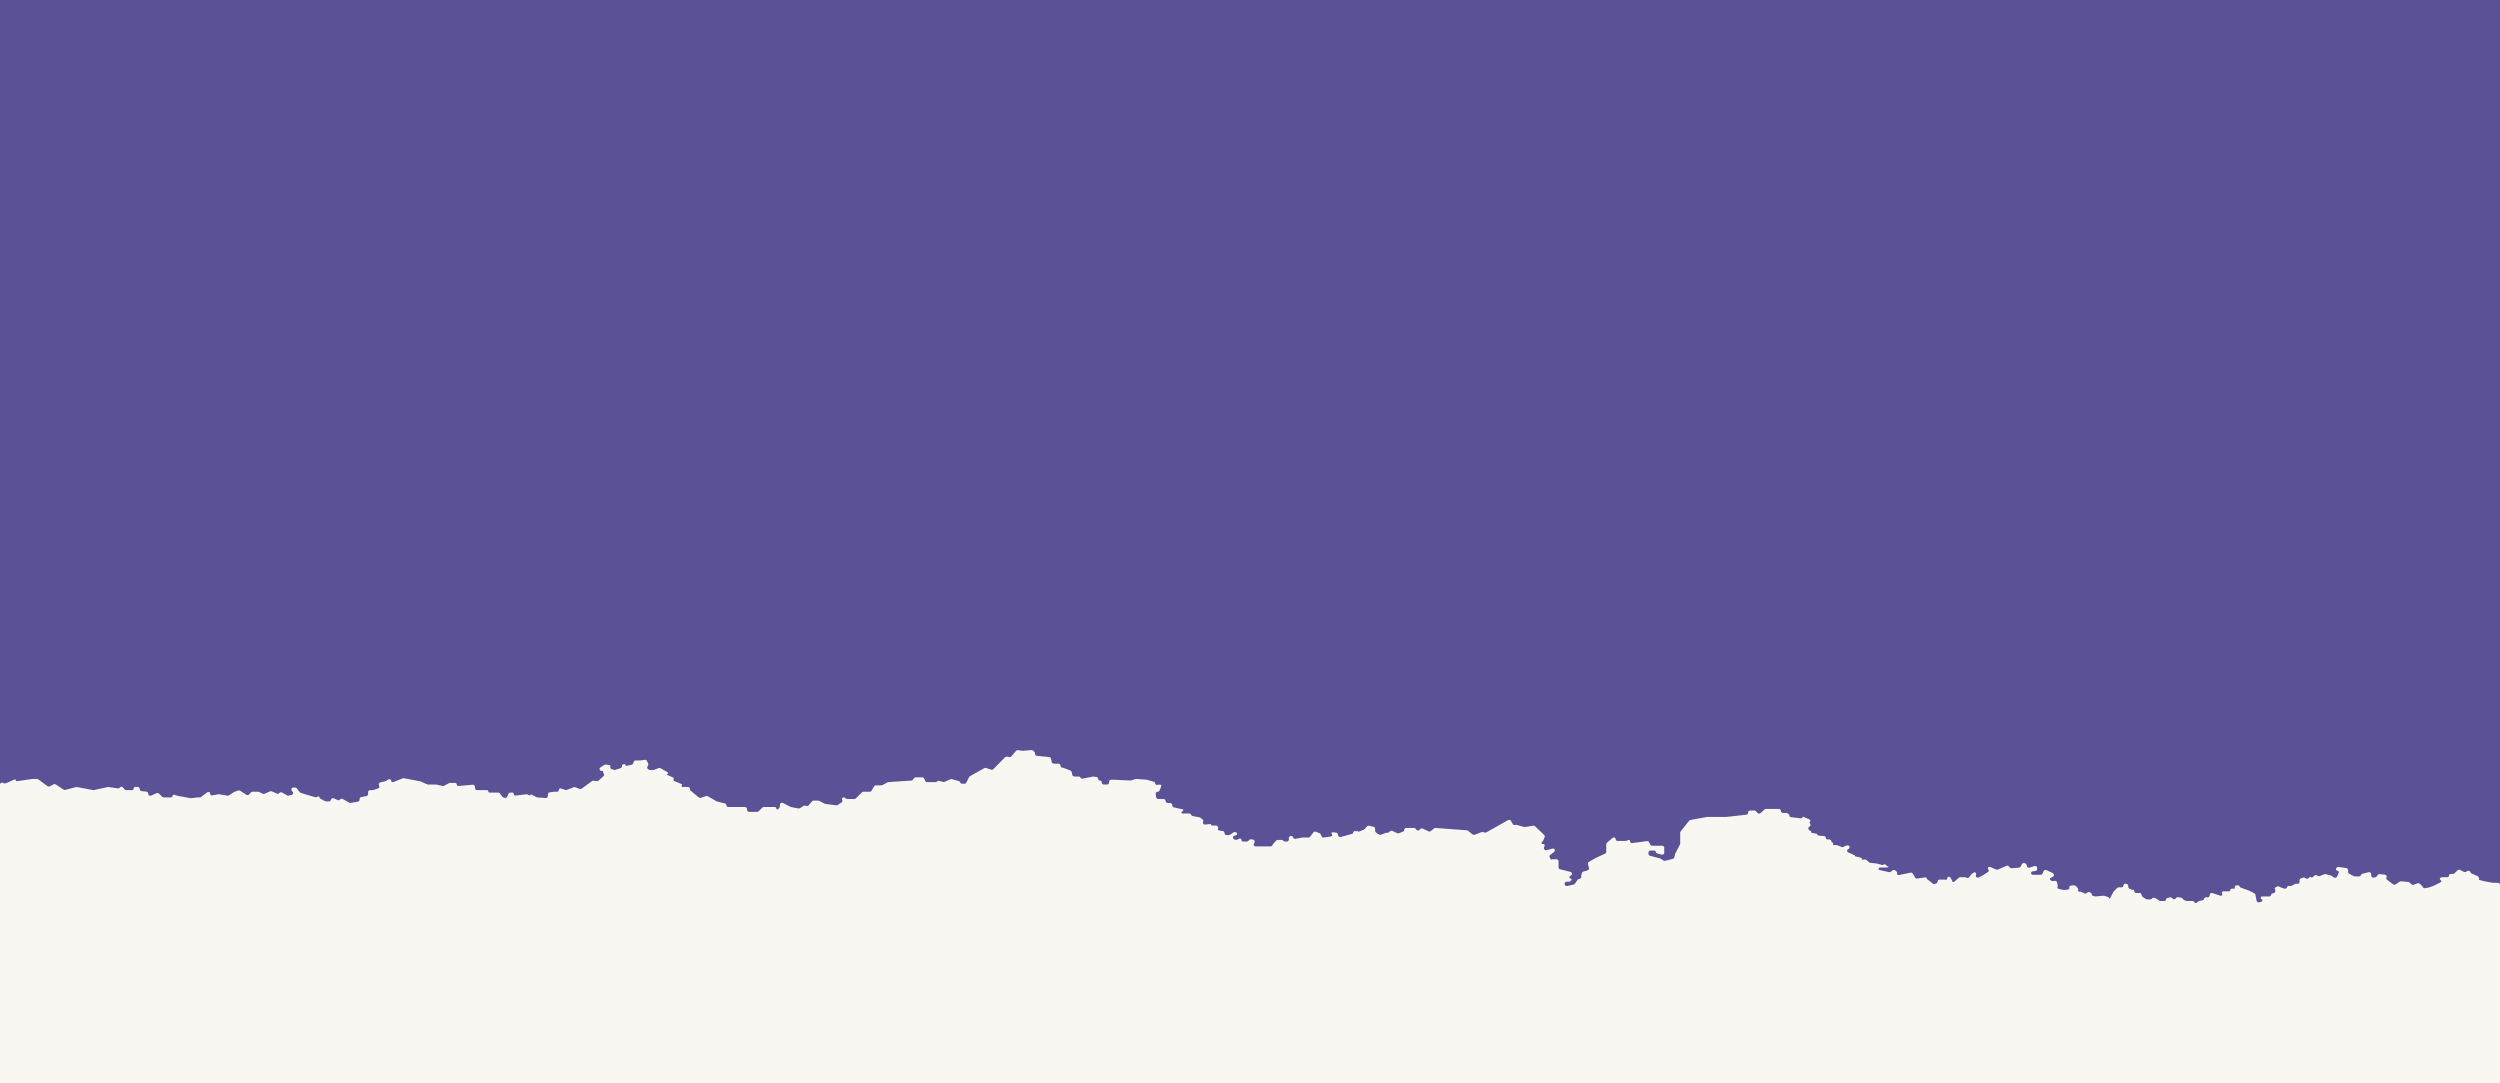
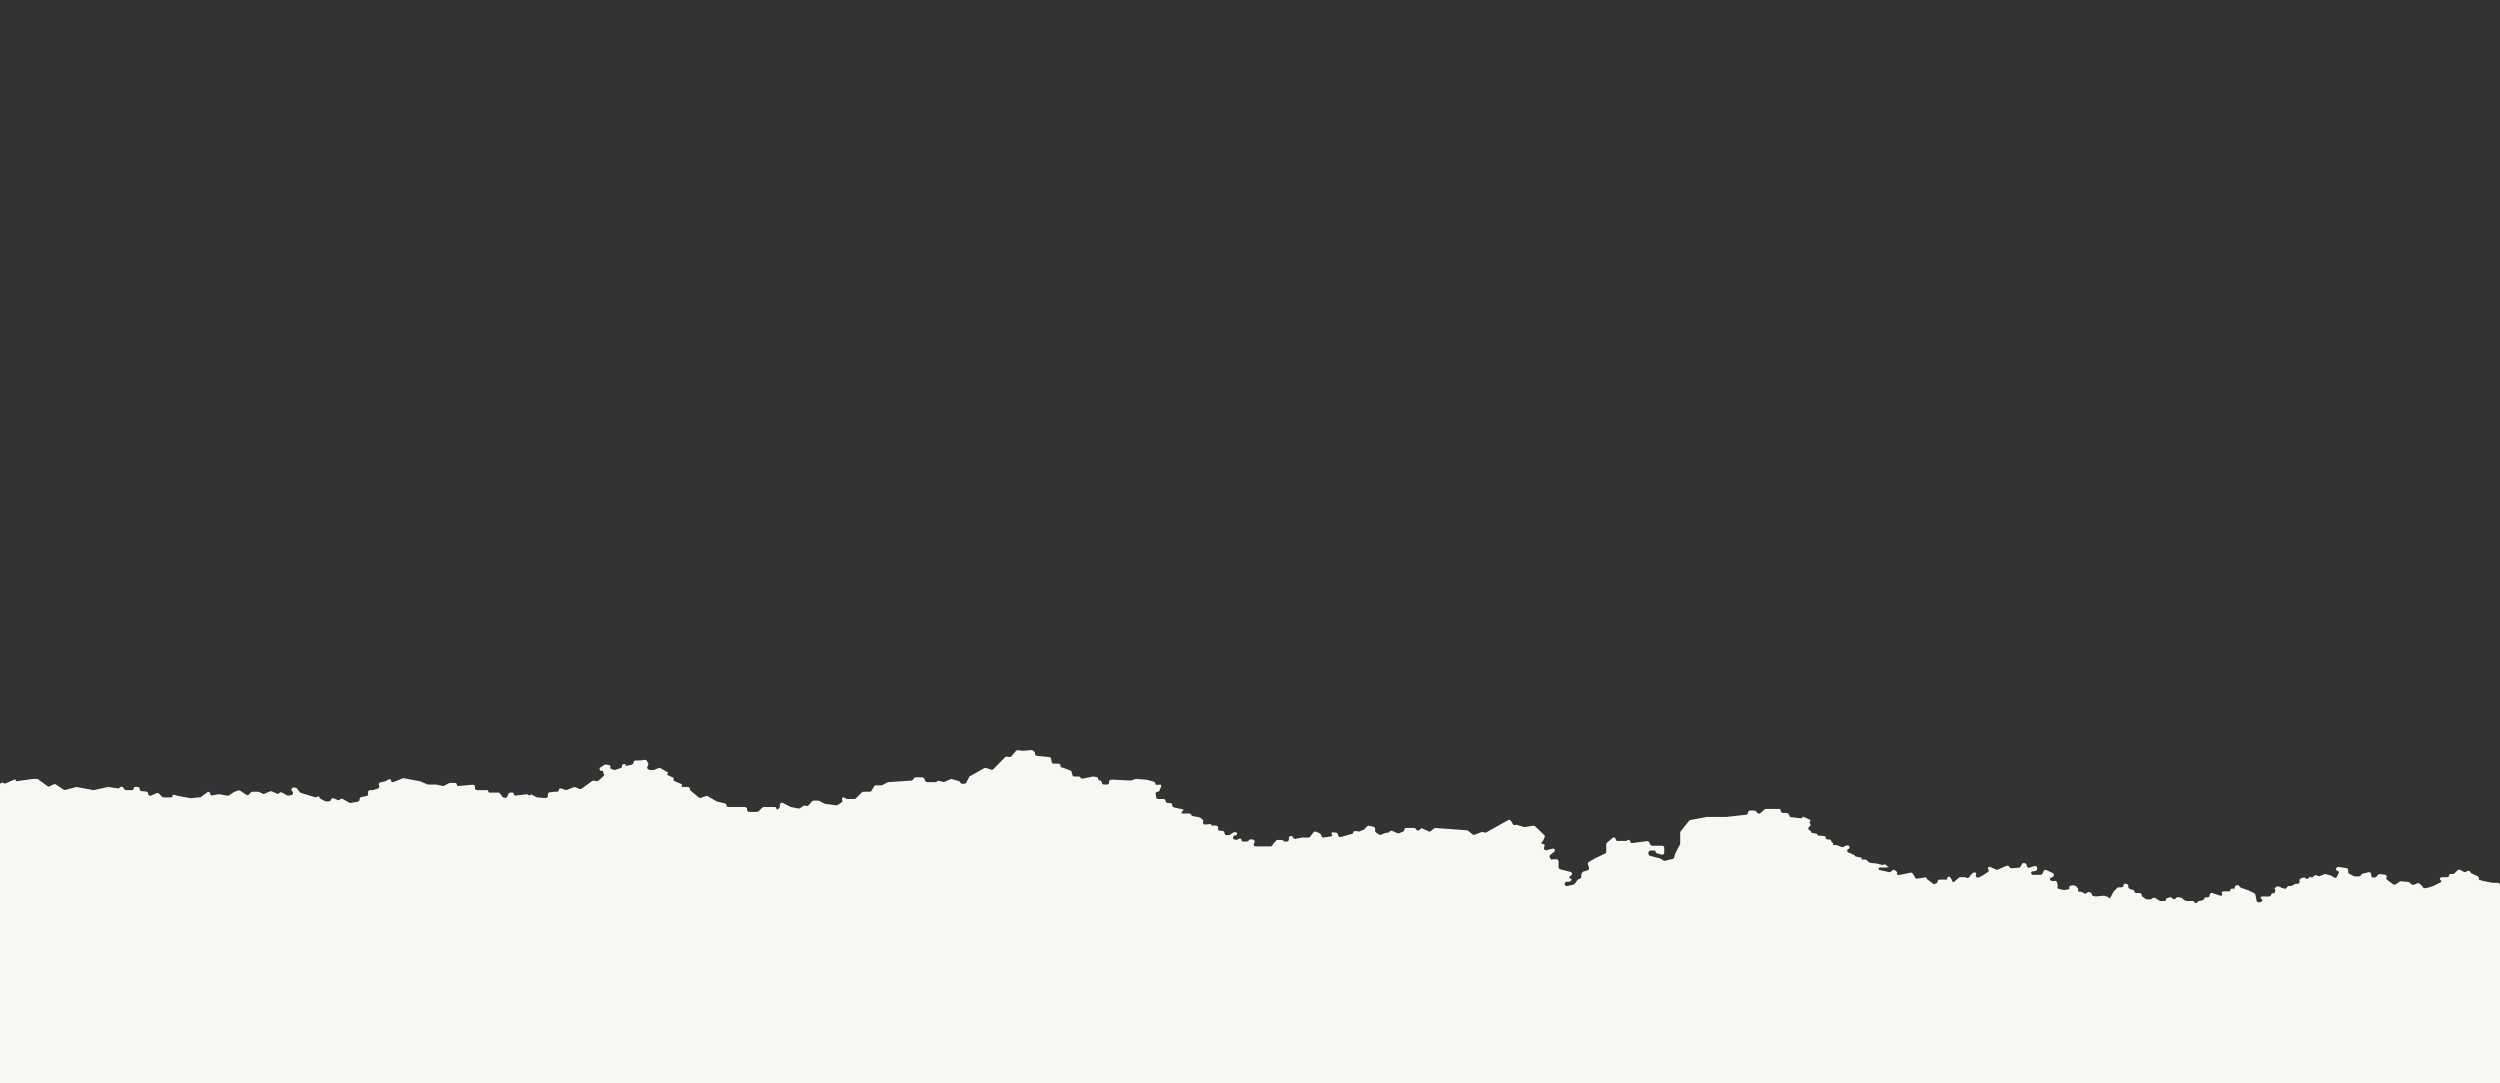
<svg xmlns="http://www.w3.org/2000/svg" width="1200" height="520" viewBox="0 0 1200 520" fill="none">
  <rect x="0" y="0" width="1200" height="520" fill="#333333" stroke="none" />
-   <rect width="1200" height="500" fill="#5A5196" />
-   <path d="M1.913 375.985L1.444 375.752C0.78 375.423 3.12141e-06 375.906 5.78288e-06 376.648L0.001 520H1200V424.747C1200 424.195 1199.55 423.747 1199 423.747H1196.6C1196.53 423.747 1196.47 423.741 1196.41 423.73L1192.42 422.976L1189.99 422.333C1189.8 422.283 1189.76 422.036 1189.92 421.929C1190.02 421.866 1190.05 421.743 1190 421.641L1189.67 420.983C1189.56 420.776 1189.39 420.612 1189.18 420.518L1186.39 419.29C1186.14 419.181 1185.95 418.979 1185.86 418.728L1185.81 418.611C1185.6 418.058 1184.96 417.806 1184.43 418.069L1183.55 418.507C1183.26 418.65 1182.92 418.646 1182.64 418.495L1180.82 417.537C1180.44 417.332 1179.96 417.402 1179.65 417.71L1178.14 419.216C1177.95 419.402 1177.69 419.506 1177.43 419.506H1176.28C1175.86 419.506 1175.51 419.851 1175.51 420.277C1175.51 420.703 1175.17 421.048 1174.74 421.048H1172.18C1172.07 421.048 1171.96 421.072 1171.85 421.117L1171.49 421.279C1171 421.493 1170.99 422.178 1171.46 422.414C1171.93 422.645 1171.93 423.307 1171.46 423.538L1167.93 425.289L1165.67 426.036C1165.62 426.052 1165.57 426.064 1165.52 426.073L1163.99 426.326C1163.56 426.397 1163.13 426.18 1162.93 425.789L1162.77 425.461C1162.71 425.348 1162.63 425.246 1162.54 425.162L1161.39 424.153C1161.11 423.904 1160.71 423.834 1160.36 423.973L1158.59 424.677C1158.24 424.816 1157.84 424.747 1157.56 424.498L1156.51 423.576C1156.35 423.437 1156.16 423.351 1155.94 423.331L1152.54 423.009C1152.31 422.988 1152.08 423.045 1151.89 423.17L1149.86 424.513C1149.51 424.747 1149.04 424.733 1148.71 424.477L1145.78 422.266C1145.44 422.007 1145.33 421.541 1145.52 421.157C1145.68 420.854 1145.64 420.491 1145.44 420.221L1145.43 420.207C1145.28 420.006 1145.05 419.876 1144.8 419.848L1142.26 419.568C1141.91 419.53 1141.56 419.678 1141.35 419.959L1140.77 420.73C1140.61 420.934 1140.38 421.071 1140.13 421.113L1139.33 421.245C1138.74 421.344 1138.19 420.883 1138.19 420.277V419.628C1138.19 418.978 1137.58 418.501 1136.95 418.657L1133.97 419.396C1133.69 419.466 1133.45 419.656 1133.32 419.916L1133.22 420.113C1133.05 420.45 1132.71 420.663 1132.33 420.663H1130.28C1130.11 420.663 1129.95 420.623 1129.81 420.547L1127.65 419.402C1127.32 419.229 1127.11 418.889 1127.11 418.518V417.671C1127.11 417.175 1126.75 416.754 1126.26 416.682L1122.47 416.125C1122.11 416.071 1121.74 416.243 1121.55 416.561L1121.34 416.899C1121.06 417.367 1121.4 417.964 1121.94 417.964C1122.45 417.964 1122.79 418.491 1122.58 418.955L1121.77 420.752C1121.51 421.312 1120.82 421.512 1120.31 421.173L1119.09 420.368C1119 420.308 1118.9 420.263 1118.79 420.235L1116.35 419.59C1116.15 419.536 1115.93 419.549 1115.73 419.627L1113.51 420.508C1113.26 420.607 1112.98 420.602 1112.74 420.494L1111.96 420.149C1111.6 419.992 1111.18 420.057 1110.89 420.314L1109.98 421.114C1109.79 421.287 1109.49 421.256 1109.33 421.048C1109.17 420.84 1108.87 420.81 1108.68 420.982L1107.99 421.586C1107.6 421.934 1107 421.917 1106.62 421.546L1106.56 421.48C1106.29 421.215 1105.9 421.123 1105.54 421.241L1104.48 421.592C1104.07 421.728 1103.79 422.111 1103.79 422.542V423.274C1103.79 423.913 1103.2 424.388 1102.57 424.25L1102.38 424.208C1102.16 424.159 1101.93 424.188 1101.73 424.289L1099.92 425.185C1099.78 425.254 1099.63 425.289 1099.47 425.289H1098.65C1098.23 425.289 1097.86 425.546 1097.72 425.935C1097.53 426.436 1096.97 426.699 1096.47 426.531L1095.04 426.06L1093.79 425.509C1093.48 425.372 1093.12 425.403 1092.84 425.59L1091.98 426.161C1091.77 426.296 1091.77 426.595 1091.98 426.73C1092.07 426.793 1092.13 426.9 1092.13 427.015V427.759C1092.13 428.311 1091.68 428.759 1091.13 428.759H1091.07C1090.65 428.759 1090.28 429.016 1090.13 429.405L1090.04 429.655C1089.89 430.044 1089.52 430.301 1089.1 430.301H1085.8C1085.43 430.301 1085.13 430.602 1085.13 430.973V431.012C1085.13 431.278 1085.3 431.514 1085.55 431.598C1086.13 431.789 1086.11 432.611 1085.53 432.777L1084.4 433.097C1083.85 433.253 1083.29 432.908 1083.17 432.35L1082.6 429.474C1082.54 429.175 1082.34 428.919 1082.07 428.78L1079.5 427.47L1075.59 426.063C1075.35 425.976 1075.15 425.8 1075.04 425.572L1074.99 425.465C1074.78 425.057 1074.32 424.84 1073.88 424.938L1073.05 425.12C1072.95 425.142 1072.87 425.22 1072.84 425.321L1072.49 426.722C1072.46 426.831 1072.3 426.812 1072.3 426.699C1072.3 426.466 1071.64 426.512 1071.06 426.603C1070.76 426.651 1070.55 426.913 1070.55 427.214C1070.55 427.568 1070.27 427.855 1069.91 427.855H1068.22H1067.15C1066.61 427.855 1066.28 428.459 1066.58 428.916C1066.93 429.46 1066.4 430.145 1065.78 429.941L1061.96 428.675C1061.31 428.461 1060.64 428.943 1060.64 429.625V429.761C1060.64 430.378 1060.09 430.848 1059.48 430.747L1059.12 430.688C1058.65 430.61 1058.19 430.875 1058.02 431.321L1057.93 431.557C1057.8 431.891 1057.51 432.132 1057.16 432.19L1055.68 432.435C1055.49 432.466 1055.32 432.548 1055.18 432.672L1054.48 433.286C1054.08 433.643 1053.44 433.485 1053.25 432.98C1053.14 432.68 1052.85 432.482 1052.53 432.482H1049.72C1049.62 432.482 1049.51 432.465 1049.41 432.431L1048.62 432.17C1048.47 432.122 1048.34 432.04 1048.23 431.931L1047.46 431.164C1047.31 431.018 1047.12 430.922 1046.92 430.888L1045.49 430.653C1045.13 430.592 1044.76 430.74 1044.53 431.036L1044.38 431.236C1044.03 431.701 1043.36 431.768 1042.92 431.383L1042.41 430.934C1042.15 430.699 1041.78 430.623 1041.44 430.734L1040.11 431.173C1039.84 431.264 1039.65 431.521 1039.65 431.811C1039.65 432.181 1039.35 432.482 1038.98 432.482H1037.04C1036.84 432.482 1036.65 432.424 1036.48 432.316L1034.65 431.106C1034.49 430.997 1034.3 430.94 1034.1 430.94H1033.72C1033.42 430.94 1033.13 431.082 1032.94 431.325C1032.76 431.568 1032.47 431.711 1032.17 431.711H1030.62C1030.43 431.711 1030.23 431.653 1030.07 431.545L1028.44 430.465C1028.16 430.28 1027.99 429.965 1027.99 429.629C1027.99 429.077 1027.54 428.626 1026.99 428.626H1025.26C1024.84 428.626 1024.49 428.281 1024.49 427.855C1024.49 427.43 1024.14 427.084 1023.72 427.084H1023.53C1023.39 427.084 1023.26 427.056 1023.14 427.002L1022.17 426.576C1021.81 426.416 1021.57 426.058 1021.57 425.661V425.234C1021.57 424.744 1021.22 424.327 1020.74 424.247L1020.27 424.17C1019.73 424.081 1019.24 424.497 1019.24 425.043C1019.24 425.532 1018.85 425.928 1018.36 425.928H1016.92C1016.65 425.928 1016.39 426.038 1016.21 426.233L1014.6 427.899C1014.53 427.966 1014.48 428.042 1014.43 428.123L1012.86 431.076C1012.7 431.376 1012.24 431.263 1012.24 430.923C1012.24 430.782 1012.15 430.657 1012.02 430.613L1010.11 429.981C1009.98 429.938 1009.84 429.922 1009.7 429.935L1005.99 430.286C1005.88 430.296 1005.78 430.29 1005.68 430.267L1004.71 430.053C1004.34 429.973 1004.08 429.65 1004.08 429.277C1004.08 428.962 1003.9 428.677 1003.61 428.55L1002.96 428.263C1002.58 428.097 1002.14 428.178 1001.85 428.468L1001.67 428.641C1001.37 428.942 1000.91 429.017 1000.53 428.827L999.031 428.086C998.901 428.021 998.758 427.988 998.613 427.988H998.021C997.591 427.988 997.313 427.535 997.506 427.152C997.605 426.956 997.584 426.72 997.451 426.545L996.69 425.538C996.567 425.376 996.398 425.255 996.206 425.191L995.569 424.981C995.416 424.93 995.252 424.917 995.092 424.944L993.803 425.157C993.389 425.225 993.141 425.655 993.29 426.047C993.441 426.448 993.18 426.885 992.755 426.941L990.845 427.194C990.73 427.209 990.612 427.204 990.499 427.179L988.164 426.665C987.661 426.554 987.398 425.998 987.63 425.538C987.711 425.377 987.734 425.193 987.696 425.016L987.384 423.572C987.267 423.03 986.732 422.687 986.191 422.806L985.691 422.917C985.515 422.955 985.333 422.946 985.162 422.89L984.418 422.644C983.88 422.466 983.784 421.746 984.256 421.434L985.336 420.898C985.951 420.594 986.083 419.775 985.596 419.292L985.545 419.241C985.464 419.161 985.37 419.096 985.268 419.047L982.276 417.634C981.765 417.393 981.155 417.623 980.931 418.142L980.435 419.288C980.277 419.654 979.916 419.892 979.518 419.892H977.843H975.749C975.295 419.892 974.927 419.524 974.927 419.07C974.927 418.657 975.232 418.309 975.641 418.255L976.974 418.079C977.471 418.013 977.843 417.589 977.843 417.087V416.649C977.843 415.967 977.176 415.486 976.529 415.699L974.199 416.47C973.647 416.652 973.057 416.328 972.915 415.765L972.746 415.093C972.653 414.726 972.361 414.442 971.991 414.361L971.604 414.276C971.158 414.177 970.701 414.394 970.496 414.802L969.931 415.921C969.775 416.232 969.468 416.439 969.121 416.468L965.563 416.762C965.221 416.79 964.889 416.642 964.683 416.368L964.325 415.896C964.046 415.526 963.549 415.397 963.125 415.584L959.004 417.401C958.747 417.514 958.454 417.514 958.197 417.401L955.335 416.139C955.184 416.072 955.015 416.055 954.853 416.091L954.722 416.12C954.153 416.245 953.968 416.964 954.405 417.349C954.756 417.659 954.717 418.218 954.326 418.477L951.603 420.277L949.763 421.19C949.459 421.341 949.096 421.318 948.813 421.131L948.794 421.119C948.401 420.859 948.265 420.345 948.477 419.925L948.507 419.864C948.621 419.639 948.621 419.373 948.507 419.148C948.293 418.723 947.756 418.58 947.359 418.843L946.498 419.412C946.404 419.474 946.321 419.552 946.252 419.643L945.172 421.071C944.854 421.491 944.263 421.593 943.823 421.301L943.691 421.214C943.527 421.106 943.336 421.048 943.14 421.048H940.903C940.659 421.048 940.424 421.137 940.241 421.298L938.054 423.227C937.654 423.579 937.026 423.295 937.026 422.763C937.026 422.65 936.995 422.539 936.937 422.443L936.193 421.214C935.998 420.891 935.606 420.747 935.248 420.865L935.196 420.882C934.896 420.981 934.694 421.261 934.694 421.577C934.694 422.076 934.206 422.429 933.732 422.272L933.649 422.245C933.569 422.218 933.484 422.205 933.4 422.205H930.963C930.447 422.205 930.029 422.623 930.029 423.138C930.029 423.508 929.811 423.843 929.472 423.992L928.824 424.278C928.488 424.426 928.099 424.379 927.809 424.155L924.963 421.96C924.848 421.871 924.781 421.734 924.781 421.589C924.781 421.304 924.528 421.085 924.246 421.127L920.247 421.714C919.821 421.777 919.403 421.56 919.209 421.175L918.95 420.663L918.149 419.338C917.93 418.976 917.508 418.791 917.094 418.875L911.373 420.039C910.865 420.143 910.443 419.646 910.626 419.161C910.723 418.905 910.651 418.615 910.446 418.434L909.699 417.776C909.321 417.443 908.754 417.443 908.376 417.776L907.669 418.399C907.43 418.61 907.104 418.694 906.793 418.626L902.149 417.602C902.077 417.586 902.009 417.558 901.948 417.517C901.454 417.191 901.684 416.422 902.276 416.422H904.373C907.239 416.422 906.721 416.026 905.894 415.755C905.671 415.682 905.479 415.53 905.373 415.32C905.151 414.88 904.595 414.733 904.184 415.004L904.122 415.045C903.911 415.185 903.65 415.228 903.405 415.163L900.947 414.513C900.899 414.5 900.85 414.491 900.8 414.486L897.69 414.143C897.486 414.121 897.293 414.035 897.139 413.899L895.904 412.81C895.725 412.653 895.495 412.566 895.258 412.566H893.839C893.615 412.566 893.488 412.31 893.623 412.132C893.742 411.975 893.658 411.747 893.465 411.704L890.591 411.071C890.467 411.044 890.379 410.934 890.379 410.807C890.379 410.704 890.321 410.61 890.228 410.564L888.046 409.482L887.227 409.211C887.005 409.138 886.821 408.979 886.716 408.77C886.488 408.319 886.686 407.769 887.148 407.565L887.258 407.516C887.7 407.321 887.913 406.815 887.742 406.362C887.582 405.94 887.136 405.699 886.695 405.796L885.896 405.972C885.776 405.998 885.662 406.047 885.559 406.114L884.983 406.495C884.711 406.676 884.367 406.711 884.063 406.591L881.791 405.689C881.686 405.648 881.575 405.626 881.462 405.626H880.121C879.819 405.626 879.669 405.261 879.883 405.048C880.098 404.836 879.947 404.47 879.645 404.47H879.558C879.403 404.47 879.264 404.374 879.209 404.228L878.961 403.574C878.814 403.185 878.442 402.928 878.026 402.928H877.192C876.746 402.928 876.385 402.566 876.385 402.12C876.385 401.704 876.068 401.356 875.653 401.316L872.7 401.038C872.475 401.016 872.303 400.827 872.303 400.601C872.303 400.386 872.148 400.203 871.936 400.168L870.014 399.851C869.985 399.846 869.956 399.843 869.926 399.843H869.889C869.612 399.843 869.388 399.619 869.388 399.342C869.388 399.174 869.303 399.016 869.163 398.924L868.439 398.445C868.297 398.351 868.181 398.221 868.104 398.068L868.069 397.998C867.835 397.534 868.037 396.969 868.513 396.759C868.989 396.549 869.191 395.984 868.957 395.52L868.852 395.31C868.821 395.249 868.774 395.197 868.717 395.159C868.482 395.004 868.482 394.659 868.717 394.503L868.745 394.485C868.784 394.459 868.819 394.427 868.847 394.389L868.873 394.355C869.134 394.009 869.001 393.511 868.603 393.341L865.306 391.94C865.306 392.452 864.858 392.85 864.349 392.789L859.607 392.218C859.199 392.169 858.892 391.823 858.892 391.412C858.892 391.14 858.755 390.885 858.528 390.735L857.977 390.371C857.813 390.262 857.621 390.205 857.425 390.205H855.774C855.242 390.205 854.81 389.773 854.81 389.241C854.81 388.709 854.379 388.277 853.846 388.277H847.622C847.37 388.277 847.128 388.372 846.943 388.543L845.056 390.29C844.648 390.668 844.01 390.64 843.636 390.228L842.863 389.376C842.674 389.167 842.405 389.048 842.122 389.048H840.067C839.515 389.048 839.067 389.496 839.067 390.048V390.08C839.067 390.59 838.683 391.018 838.176 391.074L828.571 392.133H824.49H819.335C819.273 392.133 819.211 392.138 819.151 392.15L811.366 393.606C811.13 393.65 810.918 393.778 810.768 393.966L806.718 399.052C806.577 399.229 806.5 399.449 806.5 399.675V404.866C806.5 405.025 806.462 405.182 806.389 405.324L804.134 409.705C804.099 409.773 804.072 409.845 804.053 409.918L803.645 411.539C803.555 411.897 803.275 412.176 802.916 412.265L799.26 413.171C798.988 413.239 798.701 413.189 798.468 413.035L797.221 412.211C797.131 412.151 797.031 412.106 796.926 412.078L791.998 410.775C791.559 410.659 791.253 410.262 791.253 409.808V409.265C791.253 408.713 791.701 408.265 792.253 408.265H794.093C794.457 408.265 794.752 408.56 794.752 408.924C794.752 409.218 794.948 409.477 795.231 409.557L797.561 410.218C798.199 410.399 798.834 409.919 798.834 409.256V406.952C798.834 406.4 798.386 405.952 797.834 405.952H793.035C792.658 405.952 792.312 405.739 792.142 405.402L791.573 404.273C791.382 403.893 790.971 403.676 790.549 403.732L783.379 404.68C782.917 404.741 782.507 404.382 782.507 403.916C782.507 403.301 781.824 402.934 781.311 403.273L781.001 403.478C780.843 403.583 780.656 403.639 780.466 403.639H776.361C775.891 403.639 775.51 403.257 775.51 402.787C775.51 402.061 774.658 401.668 774.106 402.14L771.35 404.496C771.128 404.686 771 404.964 771 405.256V408.843C771 409.232 770.774 409.587 770.42 409.75L766 411.795L762.681 413.715C762.281 413.946 762.092 414.42 762.222 414.863L762.715 416.533C762.872 417.066 762.565 417.624 762.03 417.777L760.007 418.355C759.69 418.446 759.438 418.687 759.333 419L759.051 419.846C759.017 419.948 759 420.055 759 420.162V420.874C759 421.348 758.668 421.756 758.204 421.853L757.88 421.921C757.635 421.972 757.419 422.112 757.273 422.315L755.909 424.208C755.765 424.408 755.552 424.547 755.312 424.6L752.235 425.276C751.611 425.413 751.02 424.938 751.02 424.299V424.229C751.02 423.677 751.468 423.229 752.02 423.229H753.121C753.272 423.229 753.42 423.184 753.546 423.101L754.134 422.712C754.597 422.406 754.38 421.687 753.826 421.687C753.293 421.687 753.062 421.011 753.485 420.685L754.244 420.099C754.829 419.648 754.637 418.722 753.921 418.539L748.858 417.252C748.415 417.139 748.105 416.74 748.105 416.283V414.747V413.434C748.105 412.881 747.657 412.434 747.105 412.434H745.346C745.244 412.434 745.144 412.464 745.059 412.52C744.812 412.683 744.479 412.608 744.326 412.355L743.896 411.645C743.635 411.214 743.736 410.657 744.13 410.344L746.028 408.838C746.235 408.674 746.356 408.424 746.356 408.16C746.356 407.592 745.818 407.178 745.269 407.324L742.32 408.104C741.55 408.307 740.863 407.573 741.116 406.818L741.42 405.914C741.553 405.518 741.259 405.108 740.841 405.108H740.423C739.781 405.108 739.654 404.198 740.272 404.023C740.432 403.978 740.563 403.863 740.629 403.711L741.415 401.892C741.581 401.508 741.49 401.061 741.187 400.772L736.804 396.586C736.577 396.369 736.261 396.271 735.95 396.322L731.999 396.976C731.854 397 731.705 396.991 731.563 396.951L727.992 395.939C727.799 395.885 727.595 395.889 727.405 395.952L727.309 395.983C726.857 396.133 726.361 395.942 726.126 395.527L725.273 394.023C725.001 393.544 724.393 393.375 723.913 393.645L713.452 399.524C713.238 399.644 712.987 399.682 712.747 399.629L711.661 399.389C711.471 399.348 711.274 399.362 711.092 399.43L707.819 400.667C707.49 400.791 707.12 400.734 706.844 400.515L704.614 398.746C704.457 398.621 704.266 398.546 704.066 398.532L689.03 397.427C688.773 397.408 688.519 397.489 688.32 397.654L686.787 398.921C686.488 399.168 686.073 399.22 685.723 399.054L682.885 397.714C682.488 397.526 682.014 397.62 681.718 397.946L681.368 398.332C680.918 398.827 680.118 398.75 679.772 398.177L679.592 397.88C679.411 397.581 679.086 397.398 678.736 397.398H674.971C674.464 397.398 674.052 397.809 674.052 398.316C674.052 398.693 673.823 399.031 673.473 399.17L671.526 399.942C671.277 400.041 670.999 400.036 670.754 399.928L668.262 398.829C667.886 398.663 667.446 398.745 667.154 399.034L666.765 399.421C666.577 399.607 666.324 399.711 666.06 399.711H665.497C665.371 399.711 665.246 399.735 665.128 399.781L662.876 400.675C662.572 400.796 662.228 400.76 661.955 400.58L660.507 399.622C660.227 399.437 660.058 399.123 660.058 398.788V397.816C660.058 397.346 659.732 396.94 659.273 396.839L657.126 396.366C656.776 396.289 656.411 396.405 656.17 396.67L654.966 397.997C654.864 398.11 654.737 398.198 654.595 398.254L652.108 399.241C652.006 399.281 651.895 399.206 651.895 399.096C651.895 399.01 651.825 398.94 651.739 398.94H650.219C649.856 398.94 649.562 399.234 649.562 399.596C649.562 399.892 649.365 400.151 649.08 400.229L643.551 401.753C643.01 401.902 642.453 401.577 642.316 401.033L642.155 400.396C642.052 399.985 641.701 399.684 641.279 399.644L639.699 399.495C639.154 399.444 638.871 400.128 639.293 400.476C639.66 400.78 639.5 401.374 639.03 401.452L637.901 401.639C637.123 401.767 635.452 402.024 634.985 402.024C634.614 402.024 634.218 401.21 633.974 400.553C633.868 400.267 633.654 400.031 633.371 399.918L631.611 399.22C631.193 399.055 630.716 399.188 630.445 399.547L628.871 401.627C628.682 401.877 628.387 402.024 628.074 402.024H625.166C625.104 402.024 625.042 402.03 624.981 402.041L621.815 402.639C621.339 402.73 620.866 402.464 620.695 402.011L620.652 401.899C620.505 401.51 620.133 401.253 619.717 401.253H619.659C619.107 401.253 618.659 401.701 618.659 402.253V402.952C618.659 403.504 618.211 403.952 617.659 403.952H616.81C616.505 403.952 616.219 403.809 616.035 403.566C615.851 403.323 615.564 403.181 615.26 403.181H613.271C612.989 403.181 612.72 403.3 612.53 403.509L611.17 405.008C611.109 405.075 611.058 405.149 611.017 405.23L610.773 405.715C610.603 406.052 610.257 406.265 609.88 406.265H602.654C602.154 406.265 601.749 405.86 601.749 405.361C601.749 405.196 601.794 405.034 601.88 404.893L602.124 404.489C602.497 403.872 602.114 403.075 601.399 402.98L600.487 402.86C600.18 402.819 599.871 402.923 599.651 403.141L599.126 403.662C598.939 403.848 598.686 403.952 598.422 403.952H596.656C596.249 403.952 595.918 403.621 595.918 403.214C595.918 402.666 595.343 402.309 594.852 402.553L593.901 403.024C593.697 403.126 593.465 403.154 593.242 403.105L592.59 402.961C592.15 402.864 591.837 402.474 591.837 402.024C591.837 401.574 592.15 401.184 592.59 401.087L593.245 400.943C593.461 400.895 593.644 400.753 593.743 400.556C593.959 400.127 593.713 399.61 593.245 399.507L592.833 399.416C592.569 399.358 592.292 399.41 592.067 399.559L590.338 400.702C590.175 400.81 589.983 400.867 589.787 400.867H588.755C588.203 400.867 587.755 400.42 587.755 399.867V399.836C587.755 399.326 587.371 398.897 586.865 398.842L585.21 398.659C584.748 398.608 584.479 398.112 584.688 397.697C584.784 397.509 584.784 397.286 584.688 397.098L584.534 396.791C584.364 396.454 584.018 396.241 583.641 396.241H581.705C581.504 396.241 581.341 396.078 581.341 395.877C581.341 395.66 581.153 395.491 580.937 395.514L578.521 395.781C578.113 395.826 577.72 395.612 577.535 395.246L577.434 395.046C577.327 394.833 577.35 394.579 577.494 394.389C577.69 394.129 577.653 393.761 577.409 393.545L576.299 392.567C576.164 392.448 576 392.368 575.823 392.335L572.497 391.706C572.191 391.648 571.929 391.452 571.789 391.174L571.706 391.008C571.536 390.671 571.19 390.458 570.813 390.458H569.096C568.124 390.586 566.414 390.612 567.347 389.687C568.096 388.944 568.143 388.648 568.032 388.561C567.976 388.516 567.894 388.522 567.824 388.507L563.467 387.546C563.009 387.445 562.682 387.039 562.682 386.57V386.446C562.682 385.893 562.234 385.446 561.682 385.446H560.509C560.068 385.446 559.679 385.157 559.552 384.735L559.398 384.229C559.271 383.807 558.882 383.518 558.441 383.518H555.948C555.46 383.518 555.043 383.165 554.962 382.684L554.709 381.182C554.61 380.589 555.067 380.048 555.669 380.048C556.036 380.048 556.374 379.842 556.53 379.51C556.929 378.659 557.434 377.461 557.434 376.964C557.434 376.515 556.405 376.583 555.47 376.753C554.986 376.841 554.519 376.482 554.519 375.989C554.519 375.653 554.296 375.359 553.973 375.267L550.535 374.293C550.47 374.274 550.403 374.263 550.336 374.258L545.388 373.894C545.257 373.884 545.125 373.901 545.001 373.942L543.033 374.592C542.917 374.631 542.794 374.648 542.672 374.642L534.694 374.265H533.361C532.809 374.265 532.361 374.713 532.361 375.265V375.578C532.361 376.131 531.914 376.578 531.361 376.578H529.827C529.294 376.578 528.863 376.147 528.863 375.614V375.525C528.863 375.042 528.471 374.651 527.988 374.651H527.948C527.487 374.651 527.114 374.277 527.114 373.816C527.114 373.408 526.818 373.06 526.415 372.993L524.961 372.753C524.842 372.733 524.721 372.735 524.603 372.758L519.652 373.74C519.237 373.823 518.819 373.618 518.628 373.241C518.468 372.923 518.143 372.723 517.787 372.723H515.676C515.205 372.723 514.798 372.394 514.698 371.934L514.401 370.556C514.329 370.224 514.094 369.952 513.777 369.832L510.372 368.546C510.261 368.503 510.143 368.482 510.024 368.482H510.002C509.469 368.482 509.038 368.05 509.038 367.518C509.038 366.986 508.606 366.554 508.074 366.554H505.785C505.304 366.554 504.892 366.212 504.802 365.74L504.512 364.203C504.43 363.768 504.071 363.439 503.63 363.394L497.692 362.79C497.181 362.738 496.793 362.308 496.793 361.795V361.573C496.793 361.307 496.686 361.051 496.497 360.863L495.954 360.325C495.746 360.119 495.459 360.014 495.167 360.038L491.069 360.377C490.998 360.383 490.926 360.381 490.856 360.371L488.59 360.072C488.252 360.027 487.913 360.158 487.694 360.42L485.498 363.034C485.271 363.304 484.917 363.435 484.569 363.377L483.312 363.169C482.991 363.116 482.663 363.223 482.435 363.456L476.821 369.193C476.554 369.466 476.155 369.563 475.792 369.443L473.304 368.62C473.038 368.532 472.747 368.56 472.502 368.697L465.573 372.574C465.399 372.671 465.258 372.818 465.168 372.996L463.834 375.643C463.664 375.98 463.319 376.193 462.941 376.193H461.84C461.463 376.193 461.117 375.98 460.947 375.643L460.839 375.428C460.713 375.178 460.488 374.993 460.219 374.916L456.906 373.978C456.682 373.914 456.443 373.931 456.23 374.025L453.382 375.28C453.174 375.372 452.942 375.39 452.723 375.332L450.682 374.793C450.358 374.707 450.013 374.826 449.811 375.093C449.655 375.3 449.41 375.422 449.151 375.422H445.006C444.59 375.422 444.217 375.164 444.07 374.775L443.783 374.014C443.749 373.925 443.702 373.841 443.645 373.765L443.449 373.505C443.26 373.255 442.964 373.108 442.651 373.108H440.816H439.565C439.251 373.108 438.956 373.255 438.767 373.505L438.176 374.286C438.001 374.518 437.734 374.662 437.445 374.681L426.452 375.408C426.312 375.417 426.175 375.456 426.05 375.521L423.543 376.848C423.399 376.924 423.238 376.964 423.075 376.964H420.408C420.047 376.964 419.715 377.157 419.538 377.471L418.363 379.542C418.185 379.855 417.853 380.048 417.493 380.048H414.406C414.142 380.048 413.889 380.152 413.702 380.338L410.788 383.228C410.601 383.414 410.348 383.518 410.084 383.518H406.715C406.519 383.518 406.327 383.46 406.163 383.352L405.459 382.887C405.321 382.796 405.16 382.747 404.994 382.747H404.96C404.318 382.747 403.923 383.448 404.255 383.997C404.484 384.376 404.373 384.867 404.004 385.111L402.061 386.396C401.86 386.529 401.618 386.585 401.379 386.553L396.096 385.855C395.979 385.839 395.865 385.803 395.76 385.747L393.222 384.405C393.078 384.329 392.918 384.289 392.755 384.289H390.545C390.254 384.289 389.978 384.415 389.788 384.635L388.145 386.537C387.905 386.815 387.532 386.939 387.173 386.86L386.419 386.694C386.155 386.635 385.878 386.687 385.653 386.836L384.012 387.921C383.795 388.064 383.53 388.118 383.275 388.069L379.734 387.4C379.64 387.383 379.548 387.351 379.463 387.307L375.801 385.424C375.136 385.082 374.344 385.565 374.344 386.313V387.08C374.344 387.27 374.282 387.456 374.167 387.608L373.639 388.305C373.303 388.75 372.595 388.512 372.595 387.955C372.595 387.634 372.335 387.373 372.014 387.373H368.513H366.593C366.329 387.373 366.076 387.478 365.888 387.663L364.141 389.397C363.953 389.583 363.7 389.687 363.437 389.687H359.601C359.048 389.687 358.601 389.239 358.601 388.687V388.373C358.601 387.821 358.153 387.373 357.601 387.373H353.936H349.553C349.075 387.373 348.688 386.986 348.688 386.508C348.688 386.111 348.417 385.764 348.031 385.668L344.161 384.709C344.07 384.686 343.982 384.651 343.901 384.604L339.747 382.201C339.5 382.058 339.203 382.027 338.932 382.117L336.385 382.959C336.058 383.067 335.699 383 335.434 382.78L331.558 379.577C331.328 379.387 331.195 379.104 331.195 378.806V378.735C331.195 378.183 330.748 377.735 330.195 377.735H327.545C327.172 377.735 326.986 377.283 327.251 377.021C327.463 376.811 327.392 376.452 327.116 376.338L323.645 374.904C323.314 374.767 323.17 374.378 323.331 374.058C323.487 373.749 323.357 373.372 323.044 373.224L320.396 371.973C320.115 371.841 320.161 371.428 320.465 371.361C320.755 371.297 320.815 370.91 320.558 370.761L317.037 368.725C316.773 368.571 316.452 368.548 316.168 368.661L313.88 369.568C313.763 369.615 313.638 369.639 313.512 369.639H312.164C312.025 369.639 311.888 369.61 311.761 369.554L311.245 369.326C310.693 369.083 310.481 368.41 310.793 367.894L311.084 367.413C311.262 367.119 311.276 366.753 311.121 366.446L310.524 365.261C310.332 364.881 309.922 364.664 309.5 364.72L307.289 365.012H305.115C304.675 365.012 304.286 365.301 304.158 365.723L303.96 366.379C303.855 366.725 303.571 366.988 303.218 367.066L300.749 367.61C300.514 367.662 300.292 367.483 300.292 367.242C300.292 367.066 300.169 366.913 299.996 366.875L299.605 366.788C299.059 366.668 298.542 367.084 298.542 367.643V367.774C298.542 368.196 298.271 368.572 297.87 368.704L295.358 369.535C295.154 369.602 294.934 369.602 294.73 369.535L293.42 369.102C293.034 368.974 292.831 368.55 292.975 368.169C293.138 367.738 292.857 367.267 292.4 367.207L290.75 366.989C290.511 366.957 290.268 367.013 290.067 367.146L288.173 368.398C288.089 368.454 288.016 368.523 287.955 368.603C287.514 369.187 287.93 370.024 288.662 370.024H289.213C289.341 370.024 289.413 370.063 289.447 370.124C289.65 370.496 289.437 371.018 289.737 371.316C290.085 371.66 290.068 372.226 289.701 372.549L287.237 374.722C287.011 374.921 286.708 375.008 286.412 374.959L284.961 374.719C284.697 374.675 284.426 374.739 284.21 374.897L279.162 378.568C278.885 378.769 278.524 378.815 278.205 378.689L276.162 377.878C275.93 377.786 275.673 377.784 275.44 377.872L272.051 379.152C271.837 379.233 271.601 379.238 271.384 379.166L269.284 378.472C268.761 378.299 268.222 378.688 268.222 379.24C268.222 379.686 267.86 380.048 267.413 380.048H265.889L263.843 380.319C263.345 380.385 262.974 380.809 262.974 381.31V382.056C262.974 382.638 262.48 383.096 261.901 383.054L257.935 382.762C257.797 382.752 257.663 382.714 257.541 382.649L255.217 381.42C254.983 381.296 254.693 381.36 254.533 381.571C254.361 381.799 254.042 381.853 253.804 381.696L253.368 381.407C253.17 381.277 252.932 381.22 252.697 381.249L247.459 381.878C247.027 381.93 246.647 381.593 246.647 381.159C246.647 380.758 246.323 380.434 245.922 380.434H244.972C244.573 380.434 244.212 380.671 244.054 381.037L243.476 382.375C243.286 382.815 242.811 383.058 242.343 382.955L241.759 382.826C241.527 382.775 241.321 382.643 241.177 382.453L240.233 381.205L239.95 380.831C239.761 380.581 239.466 380.434 239.153 380.434H234.981C234.661 380.434 234.402 380.175 234.402 379.855C234.402 379.536 234.143 379.277 233.824 379.277H228.988C228.436 379.277 227.988 378.829 227.988 378.277V377.67C227.988 377.083 227.485 376.623 226.901 376.674L220.044 377.279C219.613 377.317 219.242 376.977 219.242 376.544C219.242 376.137 218.912 375.807 218.505 375.807H215.992C215.829 375.807 215.668 375.847 215.524 375.923L213.152 377.178C212.943 377.289 212.701 377.321 212.47 377.27L209.436 376.602C209.365 376.586 209.293 376.578 209.221 376.578H205.458C205.32 376.578 205.182 376.549 205.055 376.493L201.854 375.082C201.785 375.052 201.711 375.029 201.637 375.015L193.871 373.548C193.685 373.513 193.493 373.531 193.317 373.601L188.766 375.406C188.281 375.599 187.755 375.241 187.755 374.72C187.755 374.164 187.163 373.807 186.671 374.067L184.96 374.973C184.88 375.015 184.795 375.046 184.707 375.065L182.598 375.53C181.961 375.671 181.627 376.374 181.921 376.957L181.985 377.085C182.26 377.63 181.986 378.293 181.406 378.485L179.162 379.227C179.06 379.26 178.954 379.277 178.848 379.277H177.676C177.124 379.277 176.676 379.725 176.676 380.277V381.147C176.676 381.628 176.334 382.041 175.862 382.13L173.409 382.593C172.937 382.682 172.595 383.095 172.595 383.576V383.826C172.595 384.316 172.241 384.733 171.758 384.813L168.279 385.388C168.053 385.425 167.822 385.384 167.623 385.272L164.508 383.506C164.118 383.285 163.629 383.351 163.31 383.666L163.166 383.809C162.874 384.099 162.435 384.18 162.059 384.014L160.217 383.203C159.668 382.96 159.03 383.253 158.857 383.828L158.815 383.964C158.688 384.386 158.299 384.675 157.858 384.675H156.516C156.353 384.675 156.193 384.635 156.049 384.559L153.641 383.285C153.464 383.191 153.353 383.007 153.353 382.806C153.353 382.415 152.951 382.153 152.593 382.311L151.938 382.6C151.722 382.695 151.479 382.71 151.253 382.644L146.356 381.205L144.319 380.532C144.126 380.468 143.958 380.347 143.835 380.185L142.539 378.472C142.37 378.248 142.115 378.105 141.836 378.079L140.975 377.998C140.04 377.91 139.51 379.042 140.177 379.703L140.389 379.913C140.951 380.471 140.673 381.429 139.9 381.6L138.56 381.895C138.323 381.947 138.075 381.911 137.862 381.794L135.349 380.409C134.961 380.195 134.478 380.263 134.163 380.575L134.012 380.725C133.72 381.014 133.28 381.096 132.904 380.93L130.432 379.84C130.176 379.727 129.883 379.727 129.626 379.84L126.959 381.016C126.688 381.136 126.377 381.129 126.111 380.997L124.408 380.152C124.27 380.084 124.118 380.048 123.964 380.048H123.615H121.143C120.861 380.048 120.592 380.167 120.402 380.376L119.527 381.341C119.195 381.706 118.647 381.775 118.235 381.503L115.274 379.545C115.018 379.376 114.699 379.333 114.408 379.429L112.663 380.006C112.579 380.034 112.499 380.073 112.425 380.122L109.948 381.759C109.738 381.899 109.483 381.953 109.234 381.912L105.131 381.234C105.015 381.215 104.897 381.216 104.782 381.238L101.876 381.787C101.356 381.885 100.875 381.486 100.875 380.957C100.875 380.263 100.083 379.866 99.526 380.28L96.476 382.549C96.303 382.678 96.094 382.747 95.879 382.747H95.044L91.689 383.117C91.594 383.127 91.497 383.124 91.402 383.107L85.131 381.976L83.649 381.486C83.23 381.347 82.799 381.659 82.799 382.1C82.799 382.457 82.509 382.747 82.152 382.747H78.546C78.282 382.747 78.029 382.643 77.842 382.457L76.286 380.914C75.994 380.624 75.554 380.543 75.178 380.709L72.489 381.894C72.366 381.948 72.234 381.976 72.1 381.976C71.568 381.976 71.137 381.545 71.137 381.013V380.958C71.137 380.442 70.745 380.011 70.231 379.963L67.961 379.748C67.448 379.7 67.055 379.26 67.055 378.744C67.055 378.192 66.608 377.735 66.055 377.735H64.911C64.485 377.735 64.14 378.08 64.14 378.506C64.14 378.932 63.795 379.277 63.369 379.277H60.556C60.242 379.277 59.947 379.13 59.758 378.88L59.107 378.019C58.706 377.49 57.904 377.5 57.504 378.029C57.283 378.32 56.918 378.473 56.557 378.42L52.077 377.762C51.956 377.744 51.834 377.748 51.716 377.774L45.098 379.233C44.966 379.262 44.83 379.264 44.697 379.239L36.957 377.777C36.811 377.749 36.66 377.755 36.516 377.793L31.337 379.162C31.061 379.235 30.768 379.187 30.53 379.03L26.734 376.52C26.429 376.318 26.038 376.299 25.715 376.47L23.878 377.442C23.539 377.621 23.127 377.591 22.818 377.364L18.34 374.074C18.168 373.948 17.961 373.88 17.748 373.88H15.743L8.071 374.967C7.812 375.003 7.58 374.802 7.58 374.54C7.58 374.229 7.26 374.02 6.976 374.146L2.761 376.004C2.489 376.124 2.179 376.117 1.913 375.985Z" fill="#F9F7F2" />
+   <path d="M1.913 375.985L1.444 375.752C0.78 375.423 3.12141e-06 375.906 5.78288e-06 376.648L0.001 520H1200V424.747C1200 424.195 1199.55 423.747 1199 423.747H1196.6C1196.53 423.747 1196.47 423.741 1196.41 423.73L1192.42 422.976L1189.99 422.333C1189.8 422.283 1189.76 422.036 1189.92 421.929C1190.02 421.866 1190.05 421.743 1190 421.641L1189.67 420.983C1189.56 420.776 1189.39 420.612 1189.18 420.518L1186.39 419.29C1186.14 419.181 1185.95 418.979 1185.86 418.728L1185.81 418.611C1185.6 418.058 1184.96 417.806 1184.43 418.069L1183.55 418.507C1183.26 418.65 1182.92 418.646 1182.64 418.495L1180.82 417.537C1180.44 417.332 1179.96 417.402 1179.65 417.71L1178.14 419.216C1177.95 419.402 1177.69 419.506 1177.43 419.506H1176.28C1175.86 419.506 1175.51 419.851 1175.51 420.277C1175.51 420.703 1175.17 421.048 1174.74 421.048H1172.18C1172.07 421.048 1171.96 421.072 1171.85 421.117L1171.49 421.279C1171 421.493 1170.99 422.178 1171.46 422.414C1171.93 422.645 1171.93 423.307 1171.46 423.538L1167.93 425.289L1165.67 426.036C1165.62 426.052 1165.57 426.064 1165.52 426.073L1163.99 426.326C1163.56 426.397 1163.13 426.18 1162.93 425.789L1162.77 425.461C1162.71 425.348 1162.63 425.246 1162.54 425.162L1161.39 424.153C1161.11 423.904 1160.71 423.834 1160.36 423.973L1158.59 424.677C1158.24 424.816 1157.84 424.747 1157.56 424.498L1156.51 423.576C1156.35 423.437 1156.16 423.351 1155.94 423.331L1152.54 423.009C1152.31 422.988 1152.08 423.045 1151.89 423.17L1149.86 424.513C1149.51 424.747 1149.04 424.733 1148.71 424.477L1145.78 422.266C1145.44 422.007 1145.33 421.541 1145.52 421.157C1145.68 420.854 1145.64 420.491 1145.44 420.221L1145.43 420.207C1145.28 420.006 1145.05 419.876 1144.8 419.848L1142.26 419.568C1141.91 419.53 1141.56 419.678 1141.35 419.959L1140.77 420.73C1140.61 420.934 1140.38 421.071 1140.13 421.113L1139.33 421.245C1138.74 421.344 1138.19 420.883 1138.19 420.277V419.628C1138.19 418.978 1137.58 418.501 1136.95 418.657L1133.97 419.396C1133.69 419.466 1133.45 419.656 1133.32 419.916L1133.22 420.113C1133.05 420.45 1132.71 420.663 1132.33 420.663H1130.28C1130.11 420.663 1129.95 420.623 1129.81 420.547L1127.65 419.402C1127.32 419.229 1127.11 418.889 1127.11 418.518V417.671C1127.11 417.175 1126.75 416.754 1126.26 416.682L1122.47 416.125C1122.11 416.071 1121.74 416.243 1121.55 416.561L1121.34 416.899C1121.06 417.367 1121.4 417.964 1121.94 417.964C1122.45 417.964 1122.79 418.491 1122.58 418.955L1121.77 420.752C1121.51 421.312 1120.82 421.512 1120.31 421.173L1119.09 420.368C1119 420.308 1118.9 420.263 1118.79 420.235L1116.35 419.59C1116.15 419.536 1115.93 419.549 1115.73 419.627L1113.51 420.508C1113.26 420.607 1112.98 420.602 1112.74 420.494L1111.96 420.149C1111.6 419.992 1111.18 420.057 1110.89 420.314L1109.98 421.114C1109.79 421.287 1109.49 421.256 1109.33 421.048C1109.17 420.84 1108.87 420.81 1108.68 420.982L1107.99 421.586C1107.6 421.934 1107 421.917 1106.62 421.546L1106.56 421.48C1106.29 421.215 1105.9 421.123 1105.54 421.241L1104.48 421.592C1104.07 421.728 1103.79 422.111 1103.79 422.542V423.274C1103.79 423.913 1103.2 424.388 1102.57 424.25L1102.38 424.208C1102.16 424.159 1101.93 424.188 1101.73 424.289L1099.92 425.185C1099.78 425.254 1099.63 425.289 1099.47 425.289H1098.65C1098.23 425.289 1097.86 425.546 1097.72 425.935C1097.53 426.436 1096.97 426.699 1096.47 426.531L1095.04 426.06L1093.79 425.509C1093.48 425.372 1093.12 425.403 1092.84 425.59L1091.98 426.161C1091.77 426.296 1091.77 426.595 1091.98 426.73C1092.07 426.793 1092.13 426.9 1092.13 427.015V427.759C1092.13 428.311 1091.68 428.759 1091.13 428.759H1091.07C1090.65 428.759 1090.28 429.016 1090.13 429.405L1090.04 429.655C1089.89 430.044 1089.52 430.301 1089.1 430.301H1085.8C1085.43 430.301 1085.13 430.602 1085.13 430.973V431.012C1085.13 431.278 1085.3 431.514 1085.55 431.598C1086.13 431.789 1086.11 432.611 1085.53 432.777L1084.4 433.097C1083.85 433.253 1083.29 432.908 1083.17 432.35L1082.6 429.474C1082.54 429.175 1082.34 428.919 1082.07 428.78L1079.5 427.47L1075.59 426.063C1075.35 425.976 1075.15 425.8 1075.04 425.572L1074.99 425.465C1074.78 425.057 1074.32 424.84 1073.88 424.938L1073.05 425.12C1072.95 425.142 1072.87 425.22 1072.84 425.321L1072.49 426.722C1072.46 426.831 1072.3 426.812 1072.3 426.699C1072.3 426.466 1071.64 426.512 1071.06 426.603C1070.76 426.651 1070.55 426.913 1070.55 427.214C1070.55 427.568 1070.27 427.855 1069.91 427.855H1068.22H1067.15C1066.61 427.855 1066.28 428.459 1066.58 428.916C1066.93 429.46 1066.4 430.145 1065.78 429.941L1061.96 428.675C1061.31 428.461 1060.64 428.943 1060.64 429.625V429.761C1060.64 430.378 1060.09 430.848 1059.48 430.747L1059.12 430.688C1058.65 430.61 1058.19 430.875 1058.02 431.321L1057.93 431.557C1057.8 431.891 1057.51 432.132 1057.16 432.19L1055.68 432.435C1055.49 432.466 1055.32 432.548 1055.18 432.672L1054.48 433.286C1054.08 433.643 1053.44 433.485 1053.25 432.98C1053.14 432.68 1052.85 432.482 1052.53 432.482H1049.72C1049.62 432.482 1049.51 432.465 1049.41 432.431L1048.62 432.17C1048.47 432.122 1048.34 432.04 1048.23 431.931L1047.46 431.164C1047.31 431.018 1047.12 430.922 1046.92 430.888L1045.49 430.653C1045.13 430.592 1044.76 430.74 1044.53 431.036L1044.38 431.236C1044.03 431.701 1043.36 431.768 1042.92 431.383L1042.41 430.934C1042.15 430.699 1041.78 430.623 1041.44 430.734L1040.11 431.173C1039.84 431.264 1039.65 431.521 1039.65 431.811C1039.65 432.181 1039.35 432.482 1038.98 432.482H1037.04C1036.84 432.482 1036.65 432.424 1036.48 432.316L1034.65 431.106C1034.49 430.997 1034.3 430.94 1034.1 430.94H1033.72C1033.42 430.94 1033.13 431.082 1032.94 431.325C1032.76 431.568 1032.47 431.711 1032.17 431.711H1030.62C1030.43 431.711 1030.23 431.653 1030.07 431.545L1028.44 430.465C1028.16 430.28 1027.99 429.965 1027.99 429.629C1027.99 429.077 1027.54 428.626 1026.99 428.626H1025.26C1024.84 428.626 1024.49 428.281 1024.49 427.855C1024.49 427.43 1024.14 427.084 1023.72 427.084H1023.53C1023.39 427.084 1023.26 427.056 1023.14 427.002L1022.17 426.576C1021.81 426.416 1021.57 426.058 1021.57 425.661V425.234C1021.57 424.744 1021.22 424.327 1020.74 424.247L1020.27 424.17C1019.73 424.081 1019.24 424.497 1019.24 425.043C1019.24 425.532 1018.85 425.928 1018.36 425.928H1016.92C1016.65 425.928 1016.39 426.038 1016.21 426.233L1014.6 427.899C1014.53 427.966 1014.48 428.042 1014.43 428.123L1012.86 431.076C1012.7 431.376 1012.24 431.263 1012.24 430.923C1012.24 430.782 1012.15 430.657 1012.02 430.613L1010.11 429.981C1009.98 429.938 1009.84 429.922 1009.7 429.935L1005.99 430.286C1005.88 430.296 1005.78 430.29 1005.68 430.267L1004.71 430.053C1004.34 429.973 1004.08 429.65 1004.08 429.277C1004.08 428.962 1003.9 428.677 1003.61 428.55L1002.96 428.263C1002.58 428.097 1002.14 428.178 1001.85 428.468L1001.67 428.641C1001.37 428.942 1000.91 429.017 1000.53 428.827L999.031 428.086C998.901 428.021 998.758 427.988 998.613 427.988H998.021C997.591 427.988 997.313 427.535 997.506 427.152C997.605 426.956 997.584 426.72 997.451 426.545L996.69 425.538C996.567 425.376 996.398 425.255 996.206 425.191L995.569 424.981C995.416 424.93 995.252 424.917 995.092 424.944L993.803 425.157C993.389 425.225 993.141 425.655 993.29 426.047C993.441 426.448 993.18 426.885 992.755 426.941L990.845 427.194C990.73 427.209 990.612 427.204 990.499 427.179L988.164 426.665C987.661 426.554 987.398 425.998 987.63 425.538C987.711 425.377 987.734 425.193 987.696 425.016L987.384 423.572C987.267 423.03 986.732 422.687 986.191 422.806L985.691 422.917C985.515 422.955 985.333 422.946 985.162 422.89L984.418 422.644C983.88 422.466 983.784 421.746 984.256 421.434L985.336 420.898C985.951 420.594 986.083 419.775 985.596 419.292L985.545 419.241C985.464 419.161 985.37 419.096 985.268 419.047L982.276 417.634C981.765 417.393 981.155 417.623 980.931 418.142L980.435 419.288C980.277 419.654 979.916 419.892 979.518 419.892H977.843H975.749C975.295 419.892 974.927 419.524 974.927 419.07C974.927 418.657 975.232 418.309 975.641 418.255L976.974 418.079C977.471 418.013 977.843 417.589 977.843 417.087V416.649C977.843 415.967 977.176 415.486 976.529 415.699L974.199 416.47C973.647 416.652 973.057 416.328 972.915 415.765L972.746 415.093C972.653 414.726 972.361 414.442 971.991 414.361L971.604 414.276C971.158 414.177 970.701 414.394 970.496 414.802L969.931 415.921C969.775 416.232 969.468 416.439 969.121 416.468L965.563 416.762C965.221 416.79 964.889 416.642 964.683 416.368L964.325 415.896C964.046 415.526 963.549 415.397 963.125 415.584L959.004 417.401C958.747 417.514 958.454 417.514 958.197 417.401L955.335 416.139C955.184 416.072 955.015 416.055 954.853 416.091L954.722 416.12C954.153 416.245 953.968 416.964 954.405 417.349C954.756 417.659 954.717 418.218 954.326 418.477L951.603 420.277L949.763 421.19C949.459 421.341 949.096 421.318 948.813 421.131L948.794 421.119C948.401 420.859 948.265 420.345 948.477 419.925L948.507 419.864C948.621 419.639 948.621 419.373 948.507 419.148C948.293 418.723 947.756 418.58 947.359 418.843L946.498 419.412C946.404 419.474 946.321 419.552 946.252 419.643L945.172 421.071C944.854 421.491 944.263 421.593 943.823 421.301L943.691 421.214C943.527 421.106 943.336 421.048 943.14 421.048H940.903C940.659 421.048 940.424 421.137 940.241 421.298L938.054 423.227C937.654 423.579 937.026 423.295 937.026 422.763C937.026 422.65 936.995 422.539 936.937 422.443L936.193 421.214C935.998 420.891 935.606 420.747 935.248 420.865L935.196 420.882C934.896 420.981 934.694 421.261 934.694 421.577C934.694 422.076 934.206 422.429 933.732 422.272L933.649 422.245C933.569 422.218 933.484 422.205 933.4 422.205H930.963C930.447 422.205 930.029 422.623 930.029 423.138C930.029 423.508 929.811 423.843 929.472 423.992L928.824 424.278C928.488 424.426 928.099 424.379 927.809 424.155L924.963 421.96C924.848 421.871 924.781 421.734 924.781 421.589C924.781 421.304 924.528 421.085 924.246 421.127L920.247 421.714C919.821 421.777 919.403 421.56 919.209 421.175L918.95 420.663L918.149 419.338C917.93 418.976 917.508 418.791 917.094 418.875L911.373 420.039C910.865 420.143 910.443 419.646 910.626 419.161C910.723 418.905 910.651 418.615 910.446 418.434L909.699 417.776C909.321 417.443 908.754 417.443 908.376 417.776L907.669 418.399C907.43 418.61 907.104 418.694 906.793 418.626L902.149 417.602C902.077 417.586 902.009 417.558 901.948 417.517C901.454 417.191 901.684 416.422 902.276 416.422H904.373C907.239 416.422 906.721 416.026 905.894 415.755C905.671 415.682 905.479 415.53 905.373 415.32C905.151 414.88 904.595 414.733 904.184 415.004L904.122 415.045C903.911 415.185 903.65 415.228 903.405 415.163L900.947 414.513C900.899 414.5 900.85 414.491 900.8 414.486L897.69 414.143C897.486 414.121 897.293 414.035 897.139 413.899L895.904 412.81C895.725 412.653 895.495 412.566 895.258 412.566H893.839C893.615 412.566 893.488 412.31 893.623 412.132C893.742 411.975 893.658 411.747 893.465 411.704L890.591 411.071C890.467 411.044 890.379 410.934 890.379 410.807C890.379 410.704 890.321 410.61 890.228 410.564L888.046 409.482L887.227 409.211C887.005 409.138 886.821 408.979 886.716 408.77C886.488 408.319 886.686 407.769 887.148 407.565L887.258 407.516C887.7 407.321 887.913 406.815 887.742 406.362C887.582 405.94 887.136 405.699 886.695 405.796L885.896 405.972C885.776 405.998 885.662 406.047 885.559 406.114L884.983 406.495C884.711 406.676 884.367 406.711 884.063 406.591L881.791 405.689C881.686 405.648 881.575 405.626 881.462 405.626H880.121C879.819 405.626 879.669 405.261 879.883 405.048C880.098 404.836 879.947 404.47 879.645 404.47H879.558C879.403 404.47 879.264 404.374 879.209 404.228L878.961 403.574C878.814 403.185 878.442 402.928 878.026 402.928H877.192C876.746 402.928 876.385 402.566 876.385 402.12C876.385 401.704 876.068 401.356 875.653 401.316L872.7 401.038C872.475 401.016 872.303 400.827 872.303 400.601C872.303 400.386 872.148 400.203 871.936 400.168L870.014 399.851C869.985 399.846 869.956 399.843 869.926 399.843H869.889C869.612 399.843 869.388 399.619 869.388 399.342C869.388 399.174 869.303 399.016 869.163 398.924L868.439 398.445C868.297 398.351 868.181 398.221 868.104 398.068L868.069 397.998C867.835 397.534 868.037 396.969 868.513 396.759C868.989 396.549 869.191 395.984 868.957 395.52L868.852 395.31C868.821 395.249 868.774 395.197 868.717 395.159C868.482 395.004 868.482 394.659 868.717 394.503C868.784 394.459 868.819 394.427 868.847 394.389L868.873 394.355C869.134 394.009 869.001 393.511 868.603 393.341L865.306 391.94C865.306 392.452 864.858 392.85 864.349 392.789L859.607 392.218C859.199 392.169 858.892 391.823 858.892 391.412C858.892 391.14 858.755 390.885 858.528 390.735L857.977 390.371C857.813 390.262 857.621 390.205 857.425 390.205H855.774C855.242 390.205 854.81 389.773 854.81 389.241C854.81 388.709 854.379 388.277 853.846 388.277H847.622C847.37 388.277 847.128 388.372 846.943 388.543L845.056 390.29C844.648 390.668 844.01 390.64 843.636 390.228L842.863 389.376C842.674 389.167 842.405 389.048 842.122 389.048H840.067C839.515 389.048 839.067 389.496 839.067 390.048V390.08C839.067 390.59 838.683 391.018 838.176 391.074L828.571 392.133H824.49H819.335C819.273 392.133 819.211 392.138 819.151 392.15L811.366 393.606C811.13 393.65 810.918 393.778 810.768 393.966L806.718 399.052C806.577 399.229 806.5 399.449 806.5 399.675V404.866C806.5 405.025 806.462 405.182 806.389 405.324L804.134 409.705C804.099 409.773 804.072 409.845 804.053 409.918L803.645 411.539C803.555 411.897 803.275 412.176 802.916 412.265L799.26 413.171C798.988 413.239 798.701 413.189 798.468 413.035L797.221 412.211C797.131 412.151 797.031 412.106 796.926 412.078L791.998 410.775C791.559 410.659 791.253 410.262 791.253 409.808V409.265C791.253 408.713 791.701 408.265 792.253 408.265H794.093C794.457 408.265 794.752 408.56 794.752 408.924C794.752 409.218 794.948 409.477 795.231 409.557L797.561 410.218C798.199 410.399 798.834 409.919 798.834 409.256V406.952C798.834 406.4 798.386 405.952 797.834 405.952H793.035C792.658 405.952 792.312 405.739 792.142 405.402L791.573 404.273C791.382 403.893 790.971 403.676 790.549 403.732L783.379 404.68C782.917 404.741 782.507 404.382 782.507 403.916C782.507 403.301 781.824 402.934 781.311 403.273L781.001 403.478C780.843 403.583 780.656 403.639 780.466 403.639H776.361C775.891 403.639 775.51 403.257 775.51 402.787C775.51 402.061 774.658 401.668 774.106 402.14L771.35 404.496C771.128 404.686 771 404.964 771 405.256V408.843C771 409.232 770.774 409.587 770.42 409.75L766 411.795L762.681 413.715C762.281 413.946 762.092 414.42 762.222 414.863L762.715 416.533C762.872 417.066 762.565 417.624 762.03 417.777L760.007 418.355C759.69 418.446 759.438 418.687 759.333 419L759.051 419.846C759.017 419.948 759 420.055 759 420.162V420.874C759 421.348 758.668 421.756 758.204 421.853L757.88 421.921C757.635 421.972 757.419 422.112 757.273 422.315L755.909 424.208C755.765 424.408 755.552 424.547 755.312 424.6L752.235 425.276C751.611 425.413 751.02 424.938 751.02 424.299V424.229C751.02 423.677 751.468 423.229 752.02 423.229H753.121C753.272 423.229 753.42 423.184 753.546 423.101L754.134 422.712C754.597 422.406 754.38 421.687 753.826 421.687C753.293 421.687 753.062 421.011 753.485 420.685L754.244 420.099C754.829 419.648 754.637 418.722 753.921 418.539L748.858 417.252C748.415 417.139 748.105 416.74 748.105 416.283V414.747V413.434C748.105 412.881 747.657 412.434 747.105 412.434H745.346C745.244 412.434 745.144 412.464 745.059 412.52C744.812 412.683 744.479 412.608 744.326 412.355L743.896 411.645C743.635 411.214 743.736 410.657 744.13 410.344L746.028 408.838C746.235 408.674 746.356 408.424 746.356 408.16C746.356 407.592 745.818 407.178 745.269 407.324L742.32 408.104C741.55 408.307 740.863 407.573 741.116 406.818L741.42 405.914C741.553 405.518 741.259 405.108 740.841 405.108H740.423C739.781 405.108 739.654 404.198 740.272 404.023C740.432 403.978 740.563 403.863 740.629 403.711L741.415 401.892C741.581 401.508 741.49 401.061 741.187 400.772L736.804 396.586C736.577 396.369 736.261 396.271 735.95 396.322L731.999 396.976C731.854 397 731.705 396.991 731.563 396.951L727.992 395.939C727.799 395.885 727.595 395.889 727.405 395.952L727.309 395.983C726.857 396.133 726.361 395.942 726.126 395.527L725.273 394.023C725.001 393.544 724.393 393.375 723.913 393.645L713.452 399.524C713.238 399.644 712.987 399.682 712.747 399.629L711.661 399.389C711.471 399.348 711.274 399.362 711.092 399.43L707.819 400.667C707.49 400.791 707.12 400.734 706.844 400.515L704.614 398.746C704.457 398.621 704.266 398.546 704.066 398.532L689.03 397.427C688.773 397.408 688.519 397.489 688.32 397.654L686.787 398.921C686.488 399.168 686.073 399.22 685.723 399.054L682.885 397.714C682.488 397.526 682.014 397.62 681.718 397.946L681.368 398.332C680.918 398.827 680.118 398.75 679.772 398.177L679.592 397.88C679.411 397.581 679.086 397.398 678.736 397.398H674.971C674.464 397.398 674.052 397.809 674.052 398.316C674.052 398.693 673.823 399.031 673.473 399.17L671.526 399.942C671.277 400.041 670.999 400.036 670.754 399.928L668.262 398.829C667.886 398.663 667.446 398.745 667.154 399.034L666.765 399.421C666.577 399.607 666.324 399.711 666.06 399.711H665.497C665.371 399.711 665.246 399.735 665.128 399.781L662.876 400.675C662.572 400.796 662.228 400.76 661.955 400.58L660.507 399.622C660.227 399.437 660.058 399.123 660.058 398.788V397.816C660.058 397.346 659.732 396.94 659.273 396.839L657.126 396.366C656.776 396.289 656.411 396.405 656.17 396.67L654.966 397.997C654.864 398.11 654.737 398.198 654.595 398.254L652.108 399.241C652.006 399.281 651.895 399.206 651.895 399.096C651.895 399.01 651.825 398.94 651.739 398.94H650.219C649.856 398.94 649.562 399.234 649.562 399.596C649.562 399.892 649.365 400.151 649.08 400.229L643.551 401.753C643.01 401.902 642.453 401.577 642.316 401.033L642.155 400.396C642.052 399.985 641.701 399.684 641.279 399.644L639.699 399.495C639.154 399.444 638.871 400.128 639.293 400.476C639.66 400.78 639.5 401.374 639.03 401.452L637.901 401.639C637.123 401.767 635.452 402.024 634.985 402.024C634.614 402.024 634.218 401.21 633.974 400.553C633.868 400.267 633.654 400.031 633.371 399.918L631.611 399.22C631.193 399.055 630.716 399.188 630.445 399.547L628.871 401.627C628.682 401.877 628.387 402.024 628.074 402.024H625.166C625.104 402.024 625.042 402.03 624.981 402.041L621.815 402.639C621.339 402.73 620.866 402.464 620.695 402.011L620.652 401.899C620.505 401.51 620.133 401.253 619.717 401.253H619.659C619.107 401.253 618.659 401.701 618.659 402.253V402.952C618.659 403.504 618.211 403.952 617.659 403.952H616.81C616.505 403.952 616.219 403.809 616.035 403.566C615.851 403.323 615.564 403.181 615.26 403.181H613.271C612.989 403.181 612.72 403.3 612.53 403.509L611.17 405.008C611.109 405.075 611.058 405.149 611.017 405.23L610.773 405.715C610.603 406.052 610.257 406.265 609.88 406.265H602.654C602.154 406.265 601.749 405.86 601.749 405.361C601.749 405.196 601.794 405.034 601.88 404.893L602.124 404.489C602.497 403.872 602.114 403.075 601.399 402.98L600.487 402.86C600.18 402.819 599.871 402.923 599.651 403.141L599.126 403.662C598.939 403.848 598.686 403.952 598.422 403.952H596.656C596.249 403.952 595.918 403.621 595.918 403.214C595.918 402.666 595.343 402.309 594.852 402.553L593.901 403.024C593.697 403.126 593.465 403.154 593.242 403.105L592.59 402.961C592.15 402.864 591.837 402.474 591.837 402.024C591.837 401.574 592.15 401.184 592.59 401.087L593.245 400.943C593.461 400.895 593.644 400.753 593.743 400.556C593.959 400.127 593.713 399.61 593.245 399.507L592.833 399.416C592.569 399.358 592.292 399.41 592.067 399.559L590.338 400.702C590.175 400.81 589.983 400.867 589.787 400.867H588.755C588.203 400.867 587.755 400.42 587.755 399.867V399.836C587.755 399.326 587.371 398.897 586.865 398.842L585.21 398.659C584.748 398.608 584.479 398.112 584.688 397.697C584.784 397.509 584.784 397.286 584.688 397.098L584.534 396.791C584.364 396.454 584.018 396.241 583.641 396.241H581.705C581.504 396.241 581.341 396.078 581.341 395.877C581.341 395.66 581.153 395.491 580.937 395.514L578.521 395.781C578.113 395.826 577.72 395.612 577.535 395.246L577.434 395.046C577.327 394.833 577.35 394.579 577.494 394.389C577.69 394.129 577.653 393.761 577.409 393.545L576.299 392.567C576.164 392.448 576 392.368 575.823 392.335L572.497 391.706C572.191 391.648 571.929 391.452 571.789 391.174L571.706 391.008C571.536 390.671 571.19 390.458 570.813 390.458H569.096C568.124 390.586 566.414 390.612 567.347 389.687C568.096 388.944 568.143 388.648 568.032 388.561C567.976 388.516 567.894 388.522 567.824 388.507L563.467 387.546C563.009 387.445 562.682 387.039 562.682 386.57V386.446C562.682 385.893 562.234 385.446 561.682 385.446H560.509C560.068 385.446 559.679 385.157 559.552 384.735L559.398 384.229C559.271 383.807 558.882 383.518 558.441 383.518H555.948C555.46 383.518 555.043 383.165 554.962 382.684L554.709 381.182C554.61 380.589 555.067 380.048 555.669 380.048C556.036 380.048 556.374 379.842 556.53 379.51C556.929 378.659 557.434 377.461 557.434 376.964C557.434 376.515 556.405 376.583 555.47 376.753C554.986 376.841 554.519 376.482 554.519 375.989C554.519 375.653 554.296 375.359 553.973 375.267L550.535 374.293C550.47 374.274 550.403 374.263 550.336 374.258L545.388 373.894C545.257 373.884 545.125 373.901 545.001 373.942L543.033 374.592C542.917 374.631 542.794 374.648 542.672 374.642L534.694 374.265H533.361C532.809 374.265 532.361 374.713 532.361 375.265V375.578C532.361 376.131 531.914 376.578 531.361 376.578H529.827C529.294 376.578 528.863 376.147 528.863 375.614V375.525C528.863 375.042 528.471 374.651 527.988 374.651H527.948C527.487 374.651 527.114 374.277 527.114 373.816C527.114 373.408 526.818 373.06 526.415 372.993L524.961 372.753C524.842 372.733 524.721 372.735 524.603 372.758L519.652 373.74C519.237 373.823 518.819 373.618 518.628 373.241C518.468 372.923 518.143 372.723 517.787 372.723H515.676C515.205 372.723 514.798 372.394 514.698 371.934L514.401 370.556C514.329 370.224 514.094 369.952 513.777 369.832L510.372 368.546C510.261 368.503 510.143 368.482 510.024 368.482H510.002C509.469 368.482 509.038 368.05 509.038 367.518C509.038 366.986 508.606 366.554 508.074 366.554H505.785C505.304 366.554 504.892 366.212 504.802 365.74L504.512 364.203C504.43 363.768 504.071 363.439 503.63 363.394L497.692 362.79C497.181 362.738 496.793 362.308 496.793 361.795V361.573C496.793 361.307 496.686 361.051 496.497 360.863L495.954 360.325C495.746 360.119 495.459 360.014 495.167 360.038L491.069 360.377C490.998 360.383 490.926 360.381 490.856 360.371L488.59 360.072C488.252 360.027 487.913 360.158 487.694 360.42L485.498 363.034C485.271 363.304 484.917 363.435 484.569 363.377L483.312 363.169C482.991 363.116 482.663 363.223 482.435 363.456L476.821 369.193C476.554 369.466 476.155 369.563 475.792 369.443L473.304 368.62C473.038 368.532 472.747 368.56 472.502 368.697L465.573 372.574C465.399 372.671 465.258 372.818 465.168 372.996L463.834 375.643C463.664 375.98 463.319 376.193 462.941 376.193H461.84C461.463 376.193 461.117 375.98 460.947 375.643L460.839 375.428C460.713 375.178 460.488 374.993 460.219 374.916L456.906 373.978C456.682 373.914 456.443 373.931 456.23 374.025L453.382 375.28C453.174 375.372 452.942 375.39 452.723 375.332L450.682 374.793C450.358 374.707 450.013 374.826 449.811 375.093C449.655 375.3 449.41 375.422 449.151 375.422H445.006C444.59 375.422 444.217 375.164 444.07 374.775L443.783 374.014C443.749 373.925 443.702 373.841 443.645 373.765L443.449 373.505C443.26 373.255 442.964 373.108 442.651 373.108H440.816H439.565C439.251 373.108 438.956 373.255 438.767 373.505L438.176 374.286C438.001 374.518 437.734 374.662 437.445 374.681L426.452 375.408C426.312 375.417 426.175 375.456 426.05 375.521L423.543 376.848C423.399 376.924 423.238 376.964 423.075 376.964H420.408C420.047 376.964 419.715 377.157 419.538 377.471L418.363 379.542C418.185 379.855 417.853 380.048 417.493 380.048H414.406C414.142 380.048 413.889 380.152 413.702 380.338L410.788 383.228C410.601 383.414 410.348 383.518 410.084 383.518H406.715C406.519 383.518 406.327 383.46 406.163 383.352L405.459 382.887C405.321 382.796 405.16 382.747 404.994 382.747H404.96C404.318 382.747 403.923 383.448 404.255 383.997C404.484 384.376 404.373 384.867 404.004 385.111L402.061 386.396C401.86 386.529 401.618 386.585 401.379 386.553L396.096 385.855C395.979 385.839 395.865 385.803 395.76 385.747L393.222 384.405C393.078 384.329 392.918 384.289 392.755 384.289H390.545C390.254 384.289 389.978 384.415 389.788 384.635L388.145 386.537C387.905 386.815 387.532 386.939 387.173 386.86L386.419 386.694C386.155 386.635 385.878 386.687 385.653 386.836L384.012 387.921C383.795 388.064 383.53 388.118 383.275 388.069L379.734 387.4C379.64 387.383 379.548 387.351 379.463 387.307L375.801 385.424C375.136 385.082 374.344 385.565 374.344 386.313V387.08C374.344 387.27 374.282 387.456 374.167 387.608L373.639 388.305C373.303 388.75 372.595 388.512 372.595 387.955C372.595 387.634 372.335 387.373 372.014 387.373H368.513H366.593C366.329 387.373 366.076 387.478 365.888 387.663L364.141 389.397C363.953 389.583 363.7 389.687 363.437 389.687H359.601C359.048 389.687 358.601 389.239 358.601 388.687V388.373C358.601 387.821 358.153 387.373 357.601 387.373H353.936H349.553C349.075 387.373 348.688 386.986 348.688 386.508C348.688 386.111 348.417 385.764 348.031 385.668L344.161 384.709C344.07 384.686 343.982 384.651 343.901 384.604L339.747 382.201C339.5 382.058 339.203 382.027 338.932 382.117L336.385 382.959C336.058 383.067 335.699 383 335.434 382.78L331.558 379.577C331.328 379.387 331.195 379.104 331.195 378.806V378.735C331.195 378.183 330.748 377.735 330.195 377.735H327.545C327.172 377.735 326.986 377.283 327.251 377.021C327.463 376.811 327.392 376.452 327.116 376.338L323.645 374.904C323.314 374.767 323.17 374.378 323.331 374.058C323.487 373.749 323.357 373.372 323.044 373.224L320.396 371.973C320.115 371.841 320.161 371.428 320.465 371.361C320.755 371.297 320.815 370.91 320.558 370.761L317.037 368.725C316.773 368.571 316.452 368.548 316.168 368.661L313.88 369.568C313.763 369.615 313.638 369.639 313.512 369.639H312.164C312.025 369.639 311.888 369.61 311.761 369.554L311.245 369.326C310.693 369.083 310.481 368.41 310.793 367.894L311.084 367.413C311.262 367.119 311.276 366.753 311.121 366.446L310.524 365.261C310.332 364.881 309.922 364.664 309.5 364.72L307.289 365.012H305.115C304.675 365.012 304.286 365.301 304.158 365.723L303.96 366.379C303.855 366.725 303.571 366.988 303.218 367.066L300.749 367.61C300.514 367.662 300.292 367.483 300.292 367.242C300.292 367.066 300.169 366.913 299.996 366.875L299.605 366.788C299.059 366.668 298.542 367.084 298.542 367.643V367.774C298.542 368.196 298.271 368.572 297.87 368.704L295.358 369.535C295.154 369.602 294.934 369.602 294.73 369.535L293.42 369.102C293.034 368.974 292.831 368.55 292.975 368.169C293.138 367.738 292.857 367.267 292.4 367.207L290.75 366.989C290.511 366.957 290.268 367.013 290.067 367.146L288.173 368.398C288.089 368.454 288.016 368.523 287.955 368.603C287.514 369.187 287.93 370.024 288.662 370.024H289.213C289.341 370.024 289.413 370.063 289.447 370.124C289.65 370.496 289.437 371.018 289.737 371.316C290.085 371.66 290.068 372.226 289.701 372.549L287.237 374.722C287.011 374.921 286.708 375.008 286.412 374.959L284.961 374.719C284.697 374.675 284.426 374.739 284.21 374.897L279.162 378.568C278.885 378.769 278.524 378.815 278.205 378.689L276.162 377.878C275.93 377.786 275.673 377.784 275.44 377.872L272.051 379.152C271.837 379.233 271.601 379.238 271.384 379.166L269.284 378.472C268.761 378.299 268.222 378.688 268.222 379.24C268.222 379.686 267.86 380.048 267.413 380.048H265.889L263.843 380.319C263.345 380.385 262.974 380.809 262.974 381.31V382.056C262.974 382.638 262.48 383.096 261.901 383.054L257.935 382.762C257.797 382.752 257.663 382.714 257.541 382.649L255.217 381.42C254.983 381.296 254.693 381.36 254.533 381.571C254.361 381.799 254.042 381.853 253.804 381.696L253.368 381.407C253.17 381.277 252.932 381.22 252.697 381.249L247.459 381.878C247.027 381.93 246.647 381.593 246.647 381.159C246.647 380.758 246.323 380.434 245.922 380.434H244.972C244.573 380.434 244.212 380.671 244.054 381.037L243.476 382.375C243.286 382.815 242.811 383.058 242.343 382.955L241.759 382.826C241.527 382.775 241.321 382.643 241.177 382.453L240.233 381.205L239.95 380.831C239.761 380.581 239.466 380.434 239.153 380.434H234.981C234.661 380.434 234.402 380.175 234.402 379.855C234.402 379.536 234.143 379.277 233.824 379.277H228.988C228.436 379.277 227.988 378.829 227.988 378.277V377.67C227.988 377.083 227.485 376.623 226.901 376.674L220.044 377.279C219.613 377.317 219.242 376.977 219.242 376.544C219.242 376.137 218.912 375.807 218.505 375.807H215.992C215.829 375.807 215.668 375.847 215.524 375.923L213.152 377.178C212.943 377.289 212.701 377.321 212.47 377.27L209.436 376.602C209.365 376.586 209.293 376.578 209.221 376.578H205.458C205.32 376.578 205.182 376.549 205.055 376.493L201.854 375.082C201.785 375.052 201.711 375.029 201.637 375.015L193.871 373.548C193.685 373.513 193.493 373.531 193.317 373.601L188.766 375.406C188.281 375.599 187.755 375.241 187.755 374.72C187.755 374.164 187.163 373.807 186.671 374.067L184.96 374.973C184.88 375.015 184.795 375.046 184.707 375.065L182.598 375.53C181.961 375.671 181.627 376.374 181.921 376.957L181.985 377.085C182.26 377.63 181.986 378.293 181.406 378.485L179.162 379.227C179.06 379.26 178.954 379.277 178.848 379.277H177.676C177.124 379.277 176.676 379.725 176.676 380.277V381.147C176.676 381.628 176.334 382.041 175.862 382.13L173.409 382.593C172.937 382.682 172.595 383.095 172.595 383.576V383.826C172.595 384.316 172.241 384.733 171.758 384.813L168.279 385.388C168.053 385.425 167.822 385.384 167.623 385.272L164.508 383.506C164.118 383.285 163.629 383.351 163.31 383.666L163.166 383.809C162.874 384.099 162.435 384.18 162.059 384.014L160.217 383.203C159.668 382.96 159.03 383.253 158.857 383.828L158.815 383.964C158.688 384.386 158.299 384.675 157.858 384.675H156.516C156.353 384.675 156.193 384.635 156.049 384.559L153.641 383.285C153.464 383.191 153.353 383.007 153.353 382.806C153.353 382.415 152.951 382.153 152.593 382.311L151.938 382.6C151.722 382.695 151.479 382.71 151.253 382.644L146.356 381.205L144.319 380.532C144.126 380.468 143.958 380.347 143.835 380.185L142.539 378.472C142.37 378.248 142.115 378.105 141.836 378.079L140.975 377.998C140.04 377.91 139.51 379.042 140.177 379.703L140.389 379.913C140.951 380.471 140.673 381.429 139.9 381.6L138.56 381.895C138.323 381.947 138.075 381.911 137.862 381.794L135.349 380.409C134.961 380.195 134.478 380.263 134.163 380.575L134.012 380.725C133.72 381.014 133.28 381.096 132.904 380.93L130.432 379.84C130.176 379.727 129.883 379.727 129.626 379.84L126.959 381.016C126.688 381.136 126.377 381.129 126.111 380.997L124.408 380.152C124.27 380.084 124.118 380.048 123.964 380.048H123.615H121.143C120.861 380.048 120.592 380.167 120.402 380.376L119.527 381.341C119.195 381.706 118.647 381.775 118.235 381.503L115.274 379.545C115.018 379.376 114.699 379.333 114.408 379.429L112.663 380.006C112.579 380.034 112.499 380.073 112.425 380.122L109.948 381.759C109.738 381.899 109.483 381.953 109.234 381.912L105.131 381.234C105.015 381.215 104.897 381.216 104.782 381.238L101.876 381.787C101.356 381.885 100.875 381.486 100.875 380.957C100.875 380.263 100.083 379.866 99.526 380.28L96.476 382.549C96.303 382.678 96.094 382.747 95.879 382.747H95.044L91.689 383.117C91.594 383.127 91.497 383.124 91.402 383.107L85.131 381.976L83.649 381.486C83.23 381.347 82.799 381.659 82.799 382.1C82.799 382.457 82.509 382.747 82.152 382.747H78.546C78.282 382.747 78.029 382.643 77.842 382.457L76.286 380.914C75.994 380.624 75.554 380.543 75.178 380.709L72.489 381.894C72.366 381.948 72.234 381.976 72.1 381.976C71.568 381.976 71.137 381.545 71.137 381.013V380.958C71.137 380.442 70.745 380.011 70.231 379.963L67.961 379.748C67.448 379.7 67.055 379.26 67.055 378.744C67.055 378.192 66.608 377.735 66.055 377.735H64.911C64.485 377.735 64.14 378.08 64.14 378.506C64.14 378.932 63.795 379.277 63.369 379.277H60.556C60.242 379.277 59.947 379.13 59.758 378.88L59.107 378.019C58.706 377.49 57.904 377.5 57.504 378.029C57.283 378.32 56.918 378.473 56.557 378.42L52.077 377.762C51.956 377.744 51.834 377.748 51.716 377.774L45.098 379.233C44.966 379.262 44.83 379.264 44.697 379.239L36.957 377.777C36.811 377.749 36.66 377.755 36.516 377.793L31.337 379.162C31.061 379.235 30.768 379.187 30.53 379.03L26.734 376.52C26.429 376.318 26.038 376.299 25.715 376.47L23.878 377.442C23.539 377.621 23.127 377.591 22.818 377.364L18.34 374.074C18.168 373.948 17.961 373.88 17.748 373.88H15.743L8.071 374.967C7.812 375.003 7.58 374.802 7.58 374.54C7.58 374.229 7.26 374.02 6.976 374.146L2.761 376.004C2.489 376.124 2.179 376.117 1.913 375.985Z" fill="#F9F7F2" />
</svg>